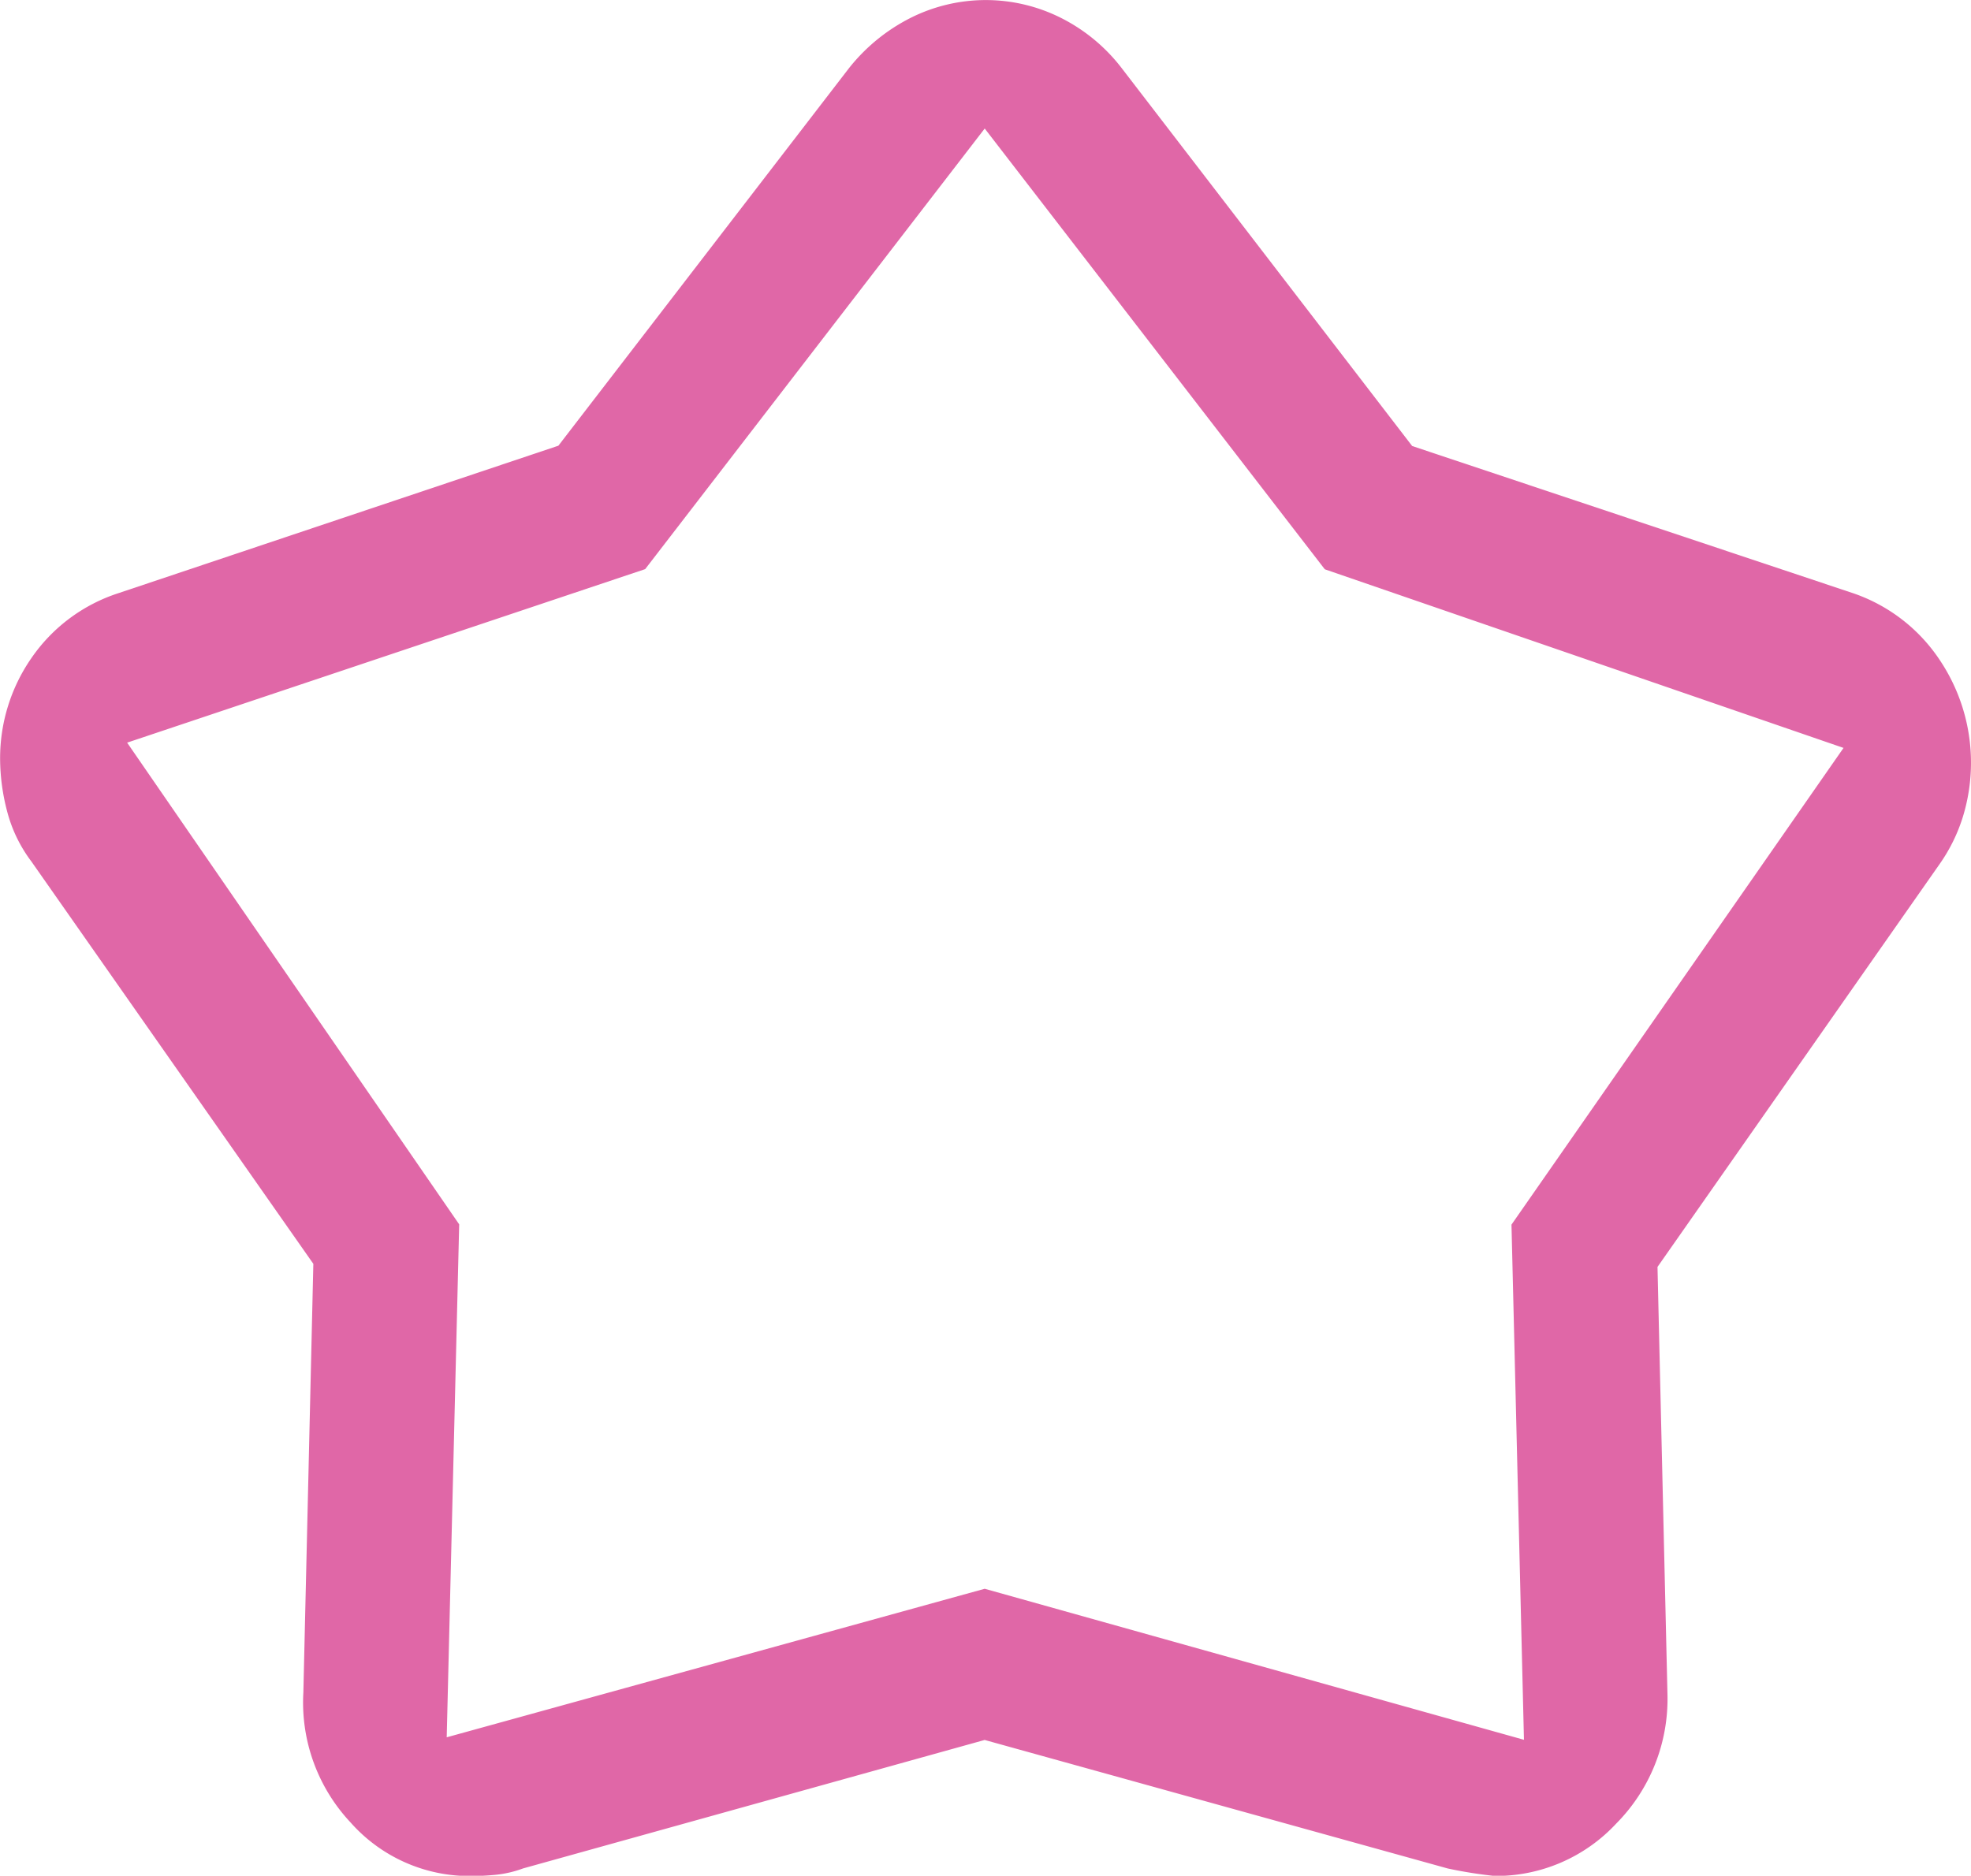
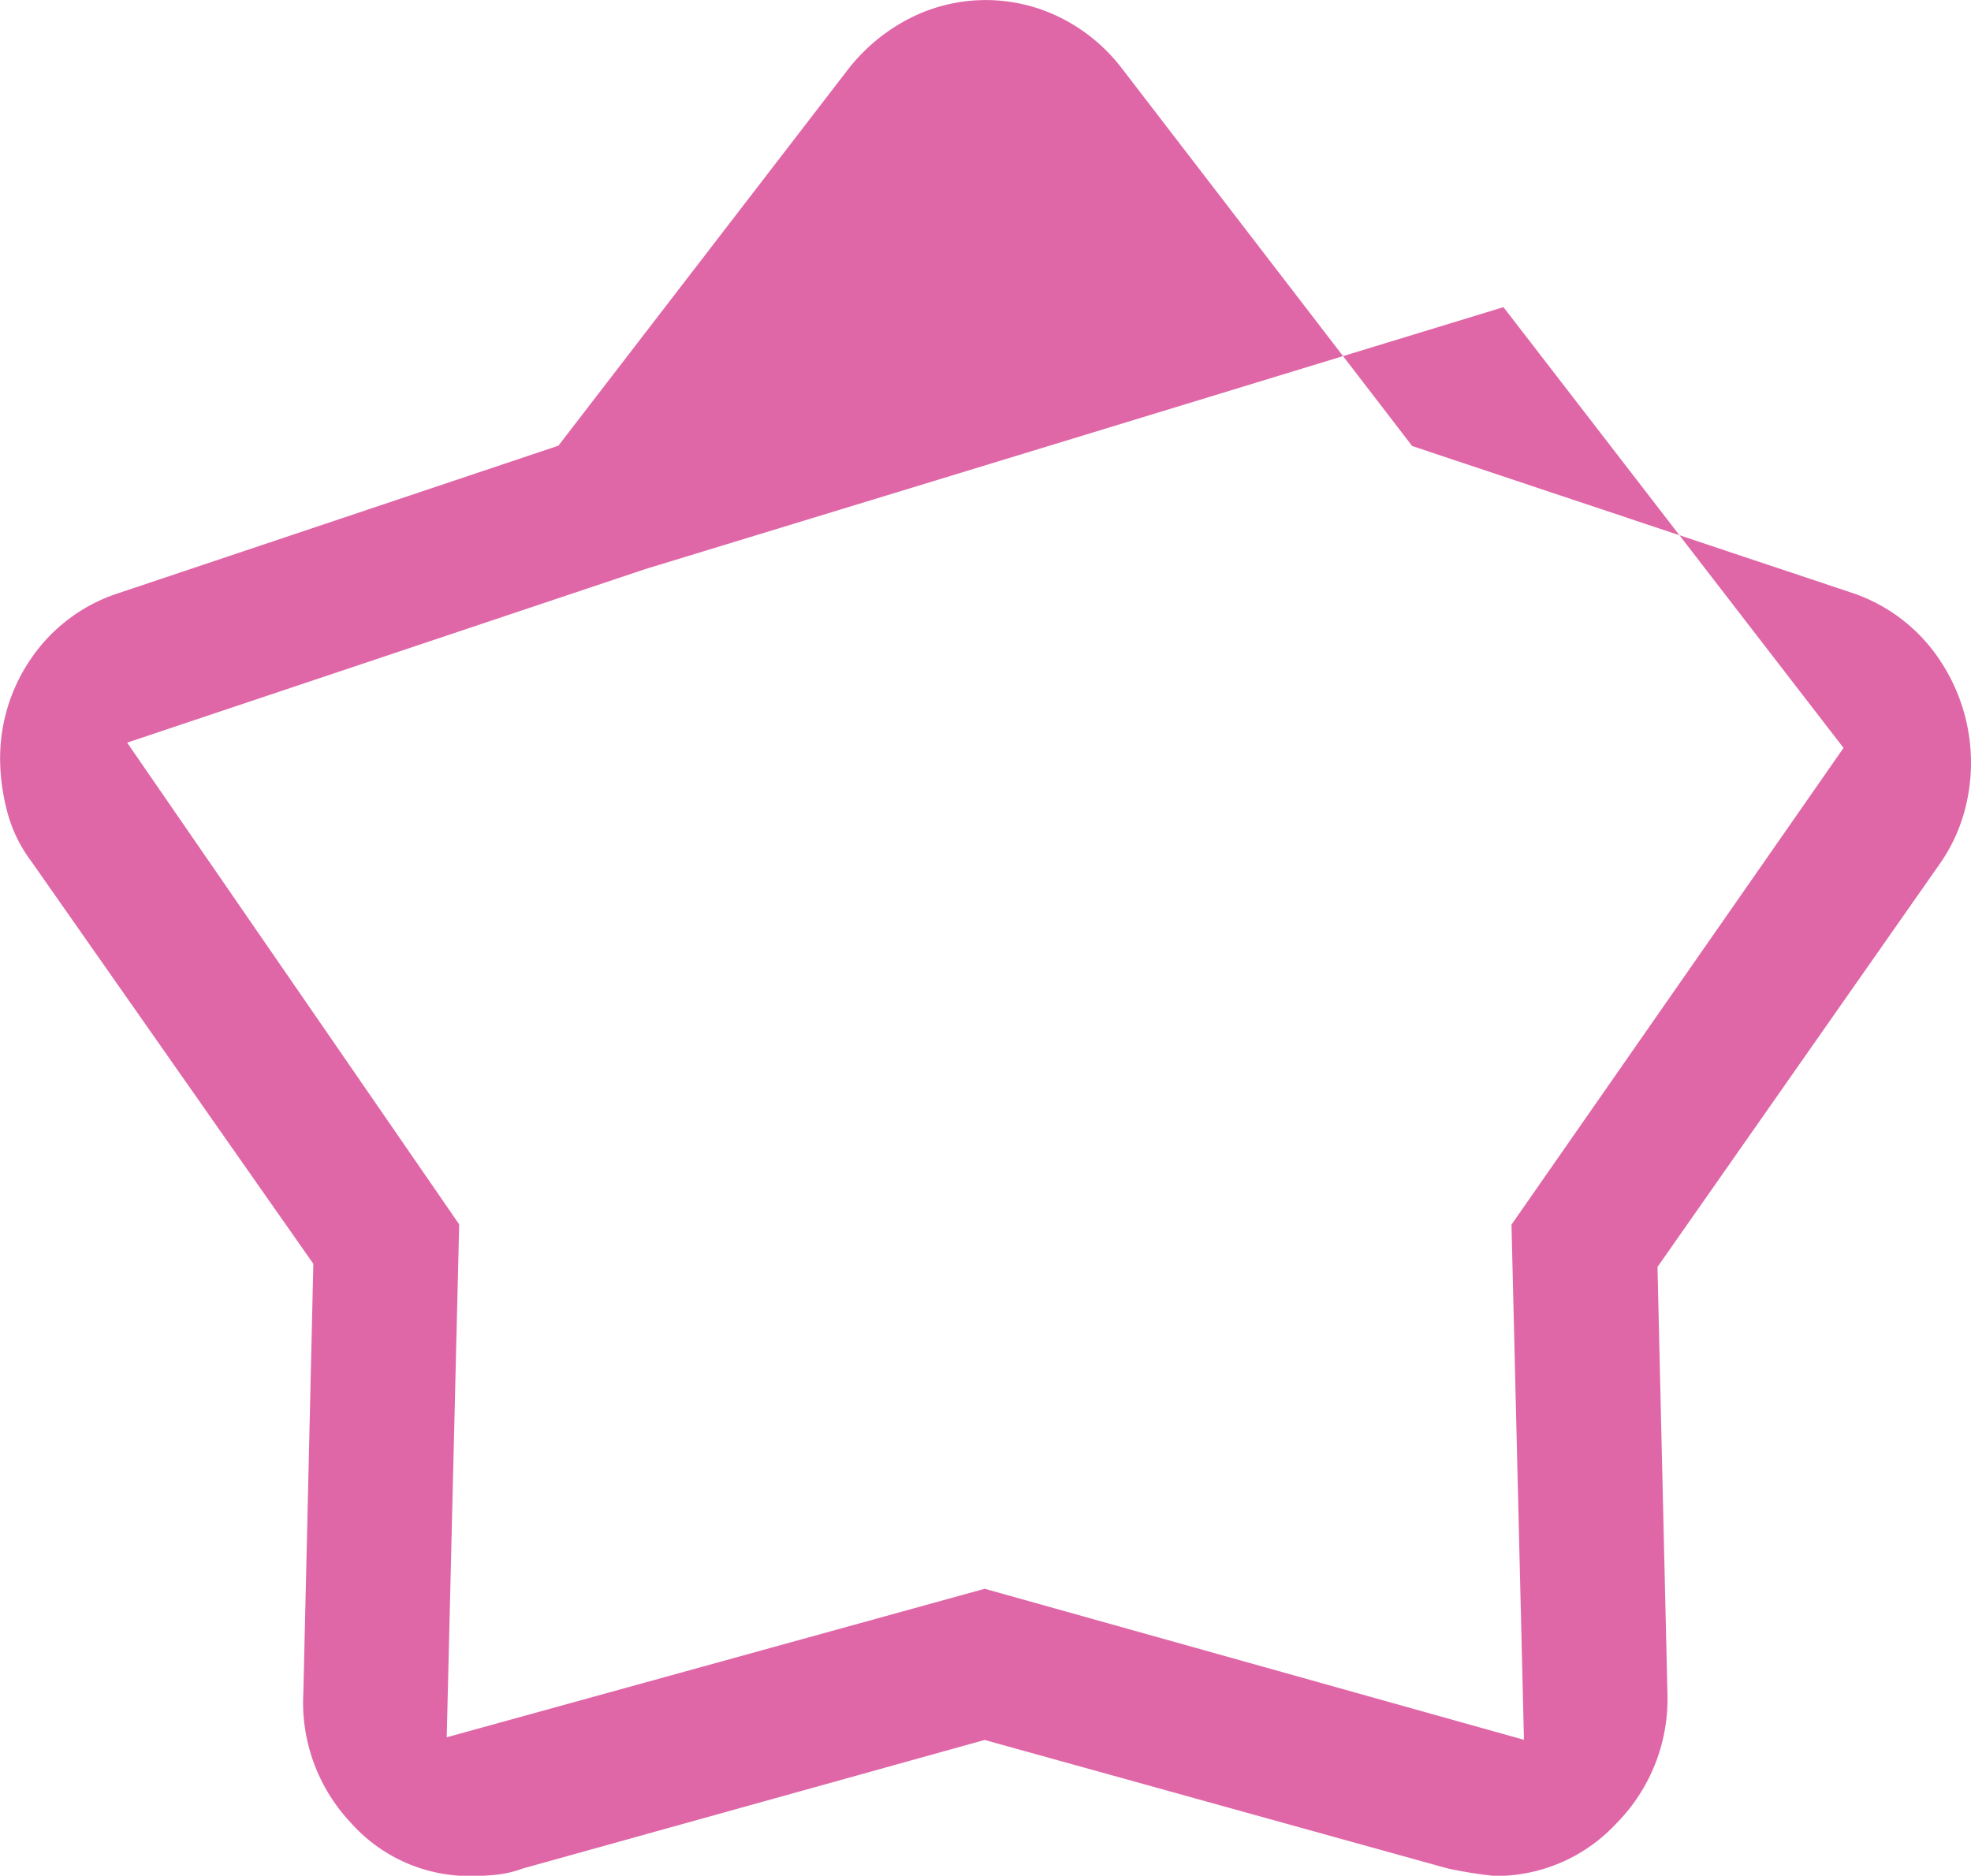
<svg xmlns="http://www.w3.org/2000/svg" width="36.339" height="34.59" viewBox="0 0 36.339 34.59">
-   <path id="Pfad_13" data-name="Pfad 13" d="M14.57,12.394l5.356-6.96A3.406,3.406,0,0,1,21.073,4.5a3.087,3.087,0,0,1,2.753,0,3.25,3.25,0,0,1,1.139.944L30.311,12.4l8.117,2.71a3.13,3.13,0,0,1,1.611,1.238,3.4,3.4,0,0,1,.435,2.857,3.122,3.122,0,0,1-.44.906l-5.2,7.427.184,7.894a3.265,3.265,0,0,1-.944,2.37,3.026,3.026,0,0,1-2.241.967,8.229,8.229,0,0,1-.866-.138l-8.538-2.37-8.51,2.369a2.044,2.044,0,0,1-.5.117c-.163.016-.313.023-.45.023a2.926,2.926,0,0,1-2.232-.989,3.233,3.233,0,0,1-.869-2.394l.184-7.906-5.2-7.422a2.631,2.631,0,0,1-.446-.924,3.859,3.859,0,0,1-.129-.963,3.239,3.239,0,0,1,.576-1.86,3.108,3.108,0,0,1,1.61-1.2Zm1.6,2.276-9.551,3.2,6.122,8.883-.23,9.459,9.919-2.739,9.942,2.785-.23-9.5,6.122-8.791L28.7,14.673l-6.27-8.128Z" transform="translate(-4.275 -4.175)" fill="#e067a7" />
+   <path id="Pfad_13" data-name="Pfad 13" d="M14.57,12.394l5.356-6.96A3.406,3.406,0,0,1,21.073,4.5a3.087,3.087,0,0,1,2.753,0,3.25,3.25,0,0,1,1.139.944L30.311,12.4l8.117,2.71a3.13,3.13,0,0,1,1.611,1.238,3.4,3.4,0,0,1,.435,2.857,3.122,3.122,0,0,1-.44.906l-5.2,7.427.184,7.894a3.265,3.265,0,0,1-.944,2.37,3.026,3.026,0,0,1-2.241.967,8.229,8.229,0,0,1-.866-.138l-8.538-2.37-8.51,2.369a2.044,2.044,0,0,1-.5.117c-.163.016-.313.023-.45.023a2.926,2.926,0,0,1-2.232-.989,3.233,3.233,0,0,1-.869-2.394l.184-7.906-5.2-7.422a2.631,2.631,0,0,1-.446-.924,3.859,3.859,0,0,1-.129-.963,3.239,3.239,0,0,1,.576-1.86,3.108,3.108,0,0,1,1.61-1.2Zm1.6,2.276-9.551,3.2,6.122,8.883-.23,9.459,9.919-2.739,9.942,2.785-.23-9.5,6.122-8.791l-6.27-8.128Z" transform="translate(-4.275 -4.175)" fill="#e067a7" />
</svg>